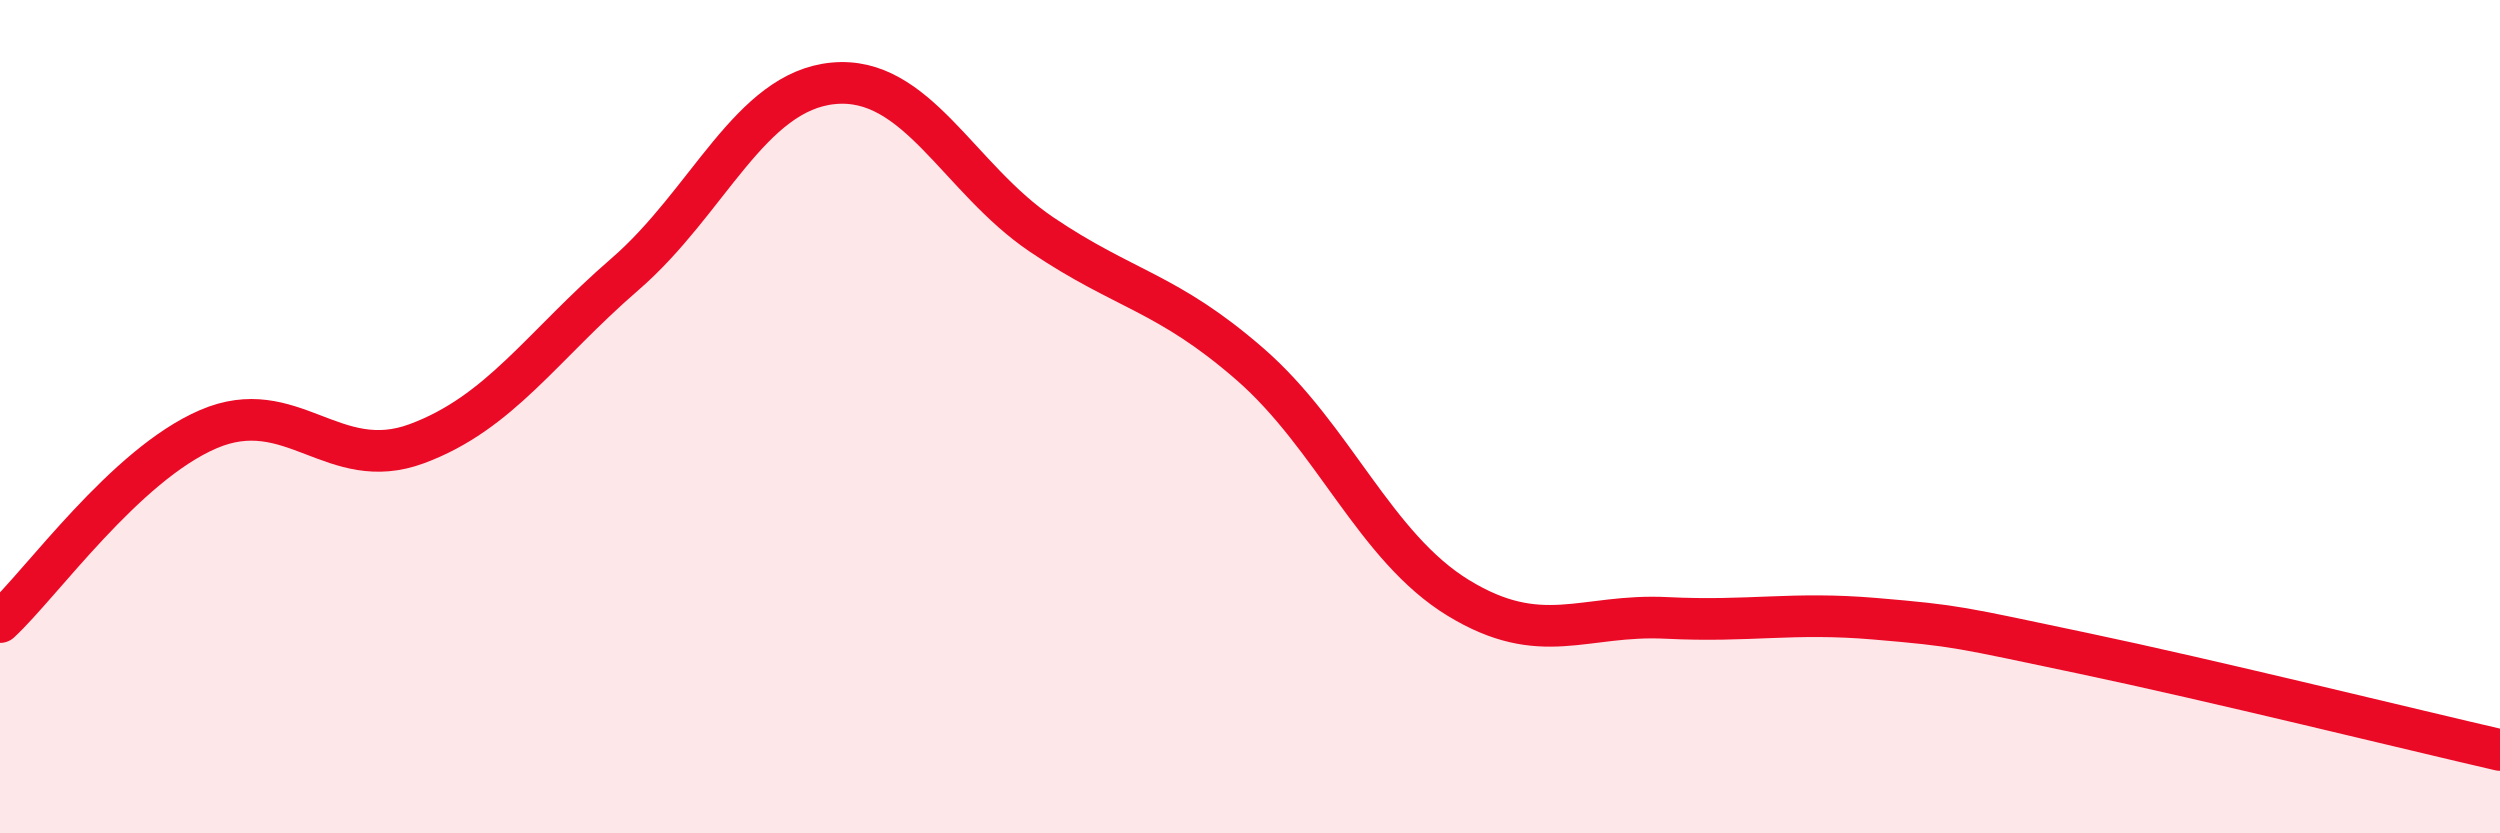
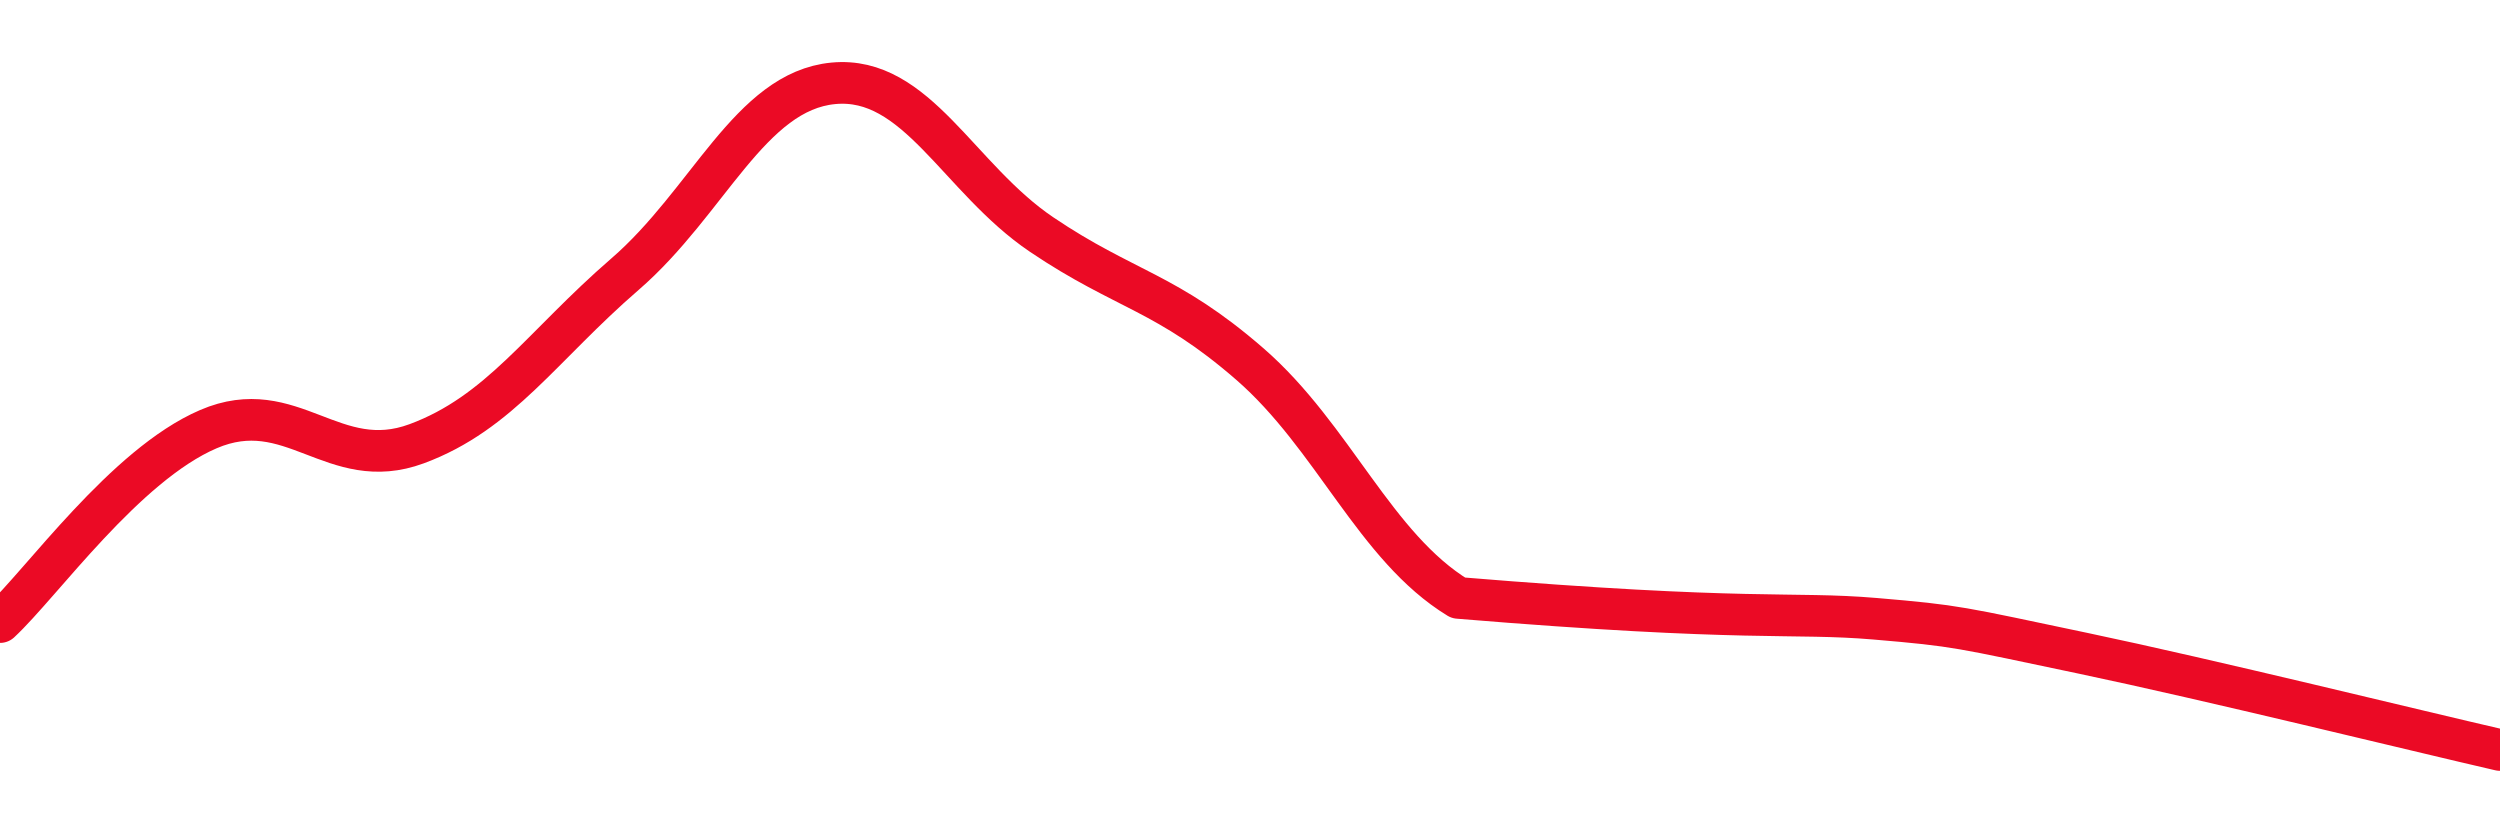
<svg xmlns="http://www.w3.org/2000/svg" width="60" height="20" viewBox="0 0 60 20">
-   <path d="M 0,14.93 C 1,14 3,11.16 5,10.3 C 7,9.44 8,11.39 10,10.65 C 12,9.91 13,8.31 15,6.58 C 17,4.85 18,2.19 20,2 C 22,1.81 23,4.28 25,5.63 C 27,6.98 28,7 30,8.74 C 32,10.48 33,13.13 35,14.35 C 37,15.57 38,14.73 40,14.83 C 42,14.93 43,14.68 45,14.85 C 47,15.02 47,15.05 50,15.68 C 53,16.31 58,17.54 60,18L60 20L0 20Z" fill="#EB0A25" opacity="0.1" stroke-linecap="round" stroke-linejoin="round" />
-   <path d="M 0,14.93 C 1,14 3,11.16 5,10.3 C 7,9.44 8,11.39 10,10.65 C 12,9.91 13,8.31 15,6.58 C 17,4.85 18,2.19 20,2 C 22,1.81 23,4.28 25,5.63 C 27,6.98 28,7 30,8.74 C 32,10.48 33,13.13 35,14.35 C 37,15.57 38,14.73 40,14.83 C 42,14.93 43,14.68 45,14.85 C 47,15.02 47,15.05 50,15.68 C 53,16.31 58,17.54 60,18" stroke="#EB0A25" stroke-width="1" fill="none" stroke-linecap="round" stroke-linejoin="round" />
+   <path d="M 0,14.93 C 1,14 3,11.16 5,10.3 C 7,9.44 8,11.39 10,10.65 C 12,9.91 13,8.31 15,6.58 C 17,4.85 18,2.19 20,2 C 22,1.81 23,4.28 25,5.63 C 27,6.98 28,7 30,8.74 C 32,10.48 33,13.13 35,14.35 C 42,14.93 43,14.68 45,14.85 C 47,15.02 47,15.05 50,15.68 C 53,16.31 58,17.54 60,18" stroke="#EB0A25" stroke-width="1" fill="none" stroke-linecap="round" stroke-linejoin="round" />
</svg>